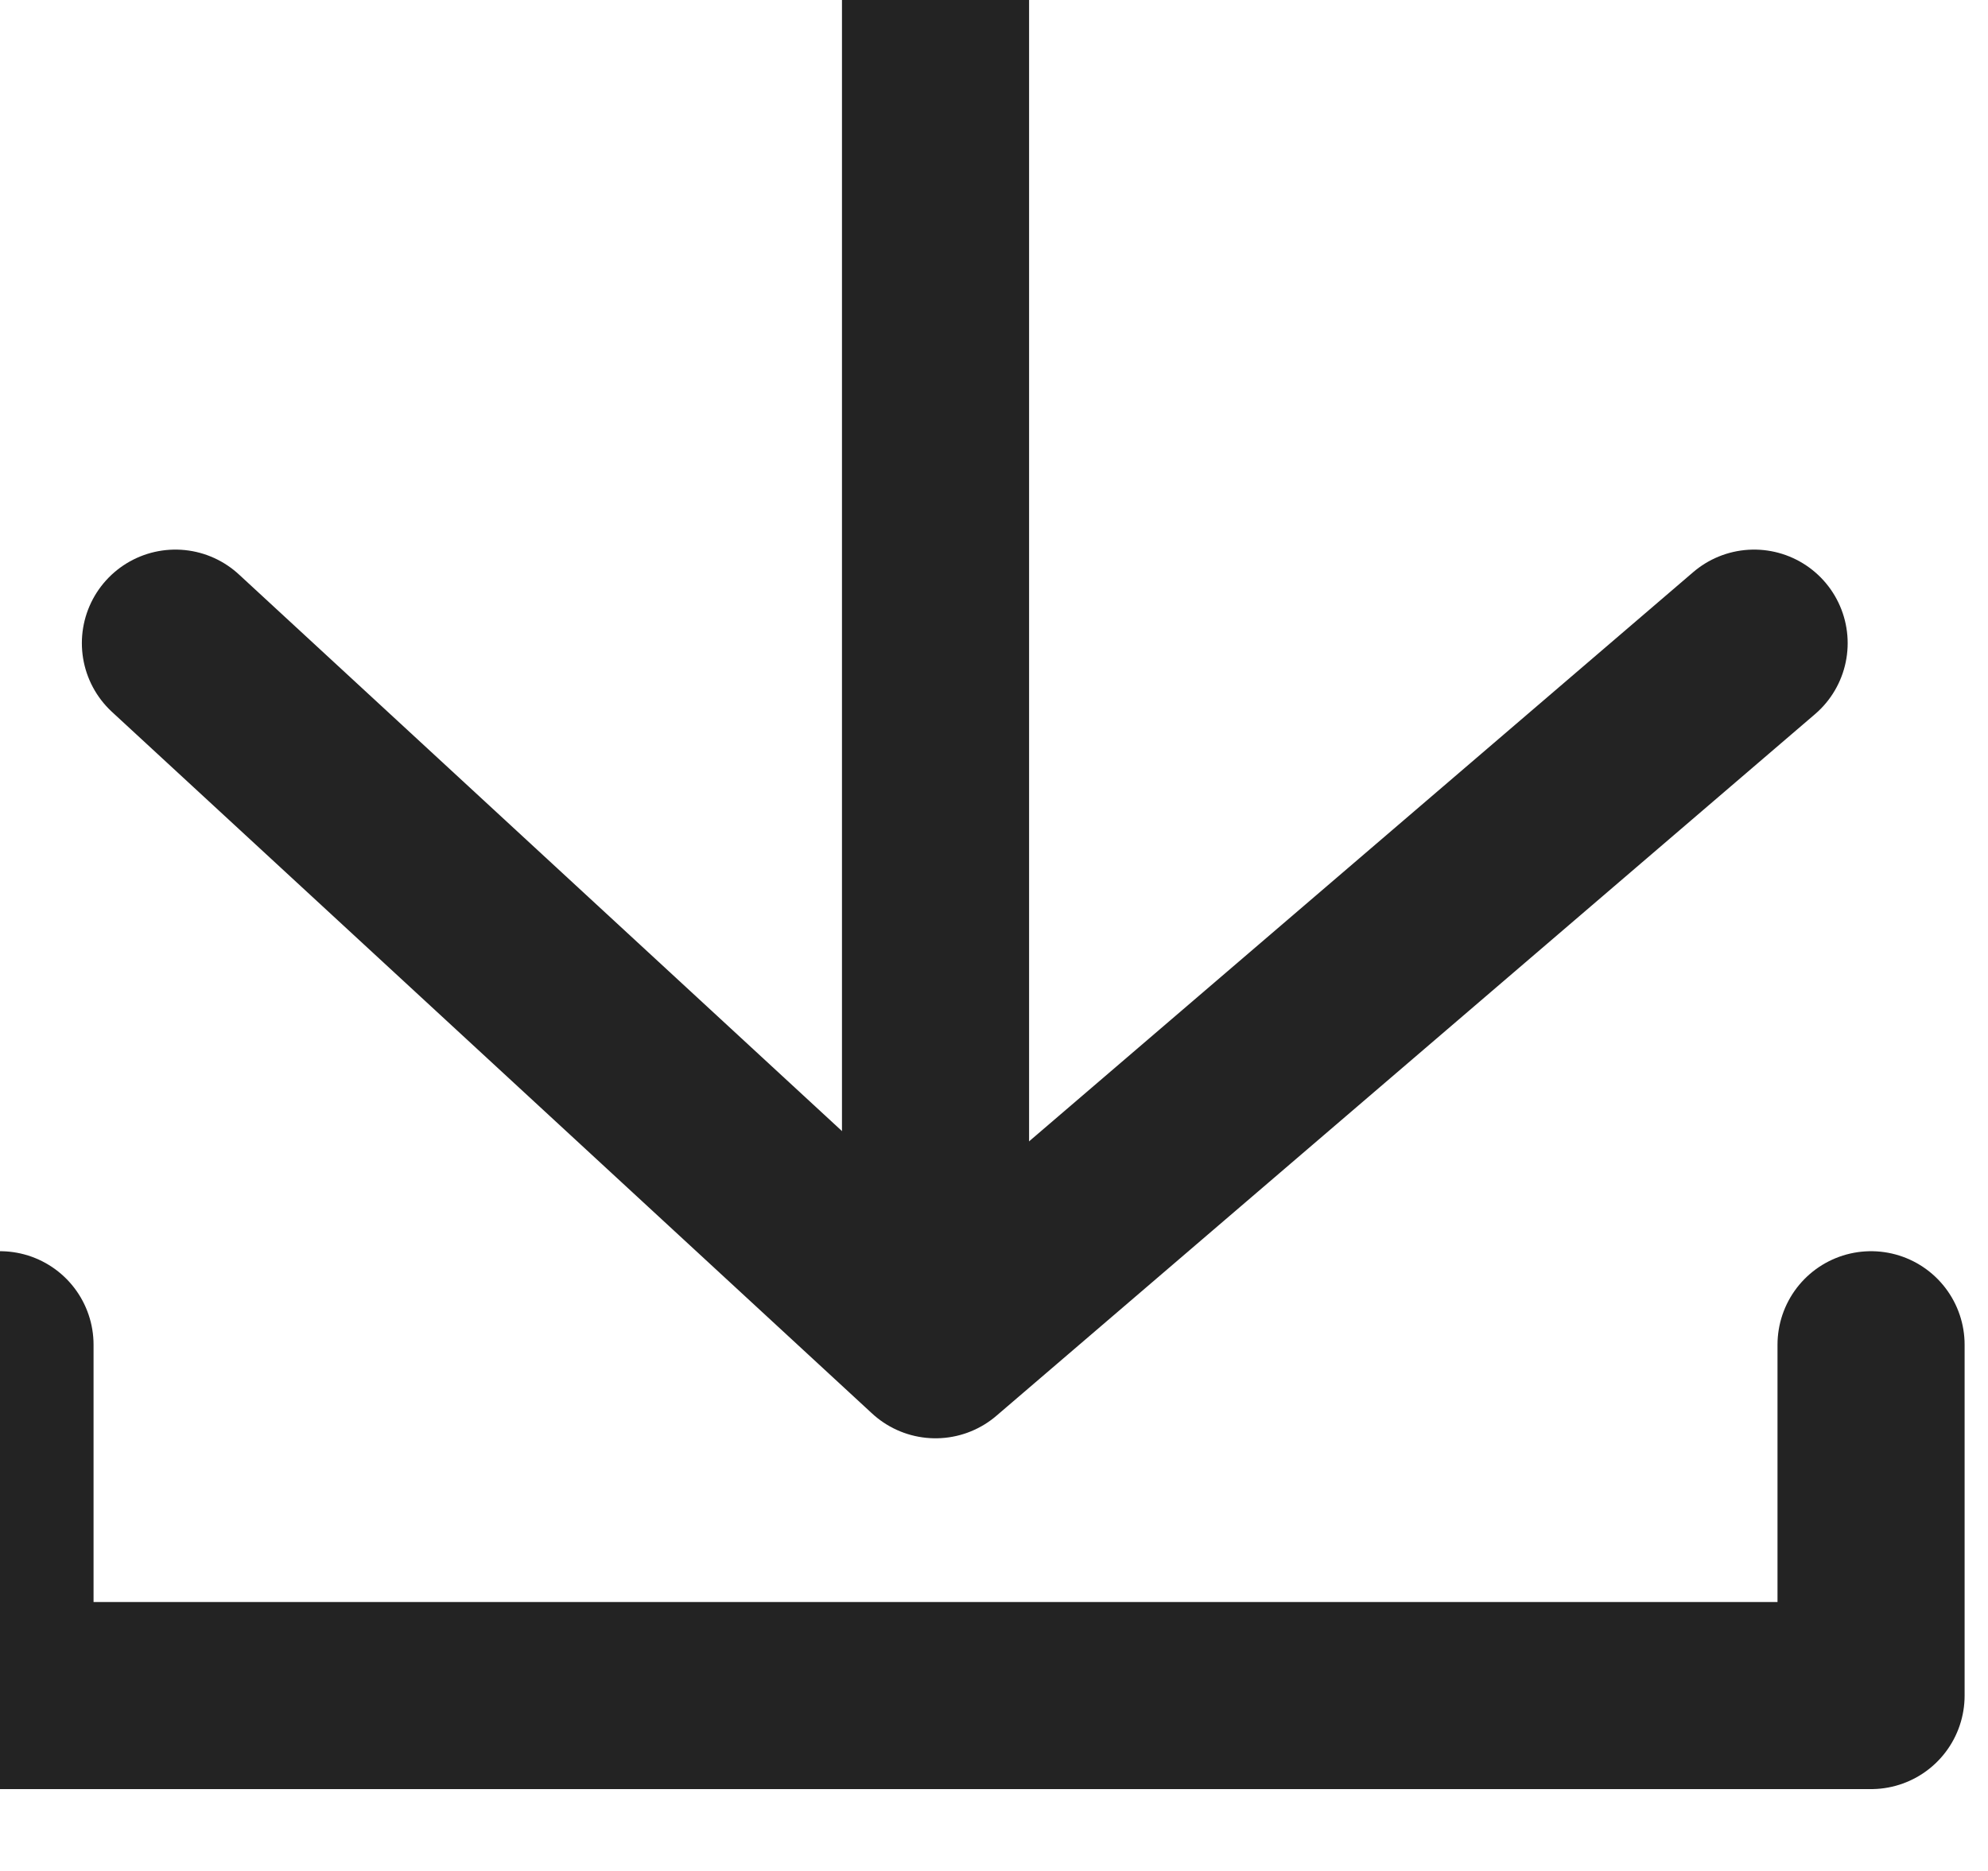
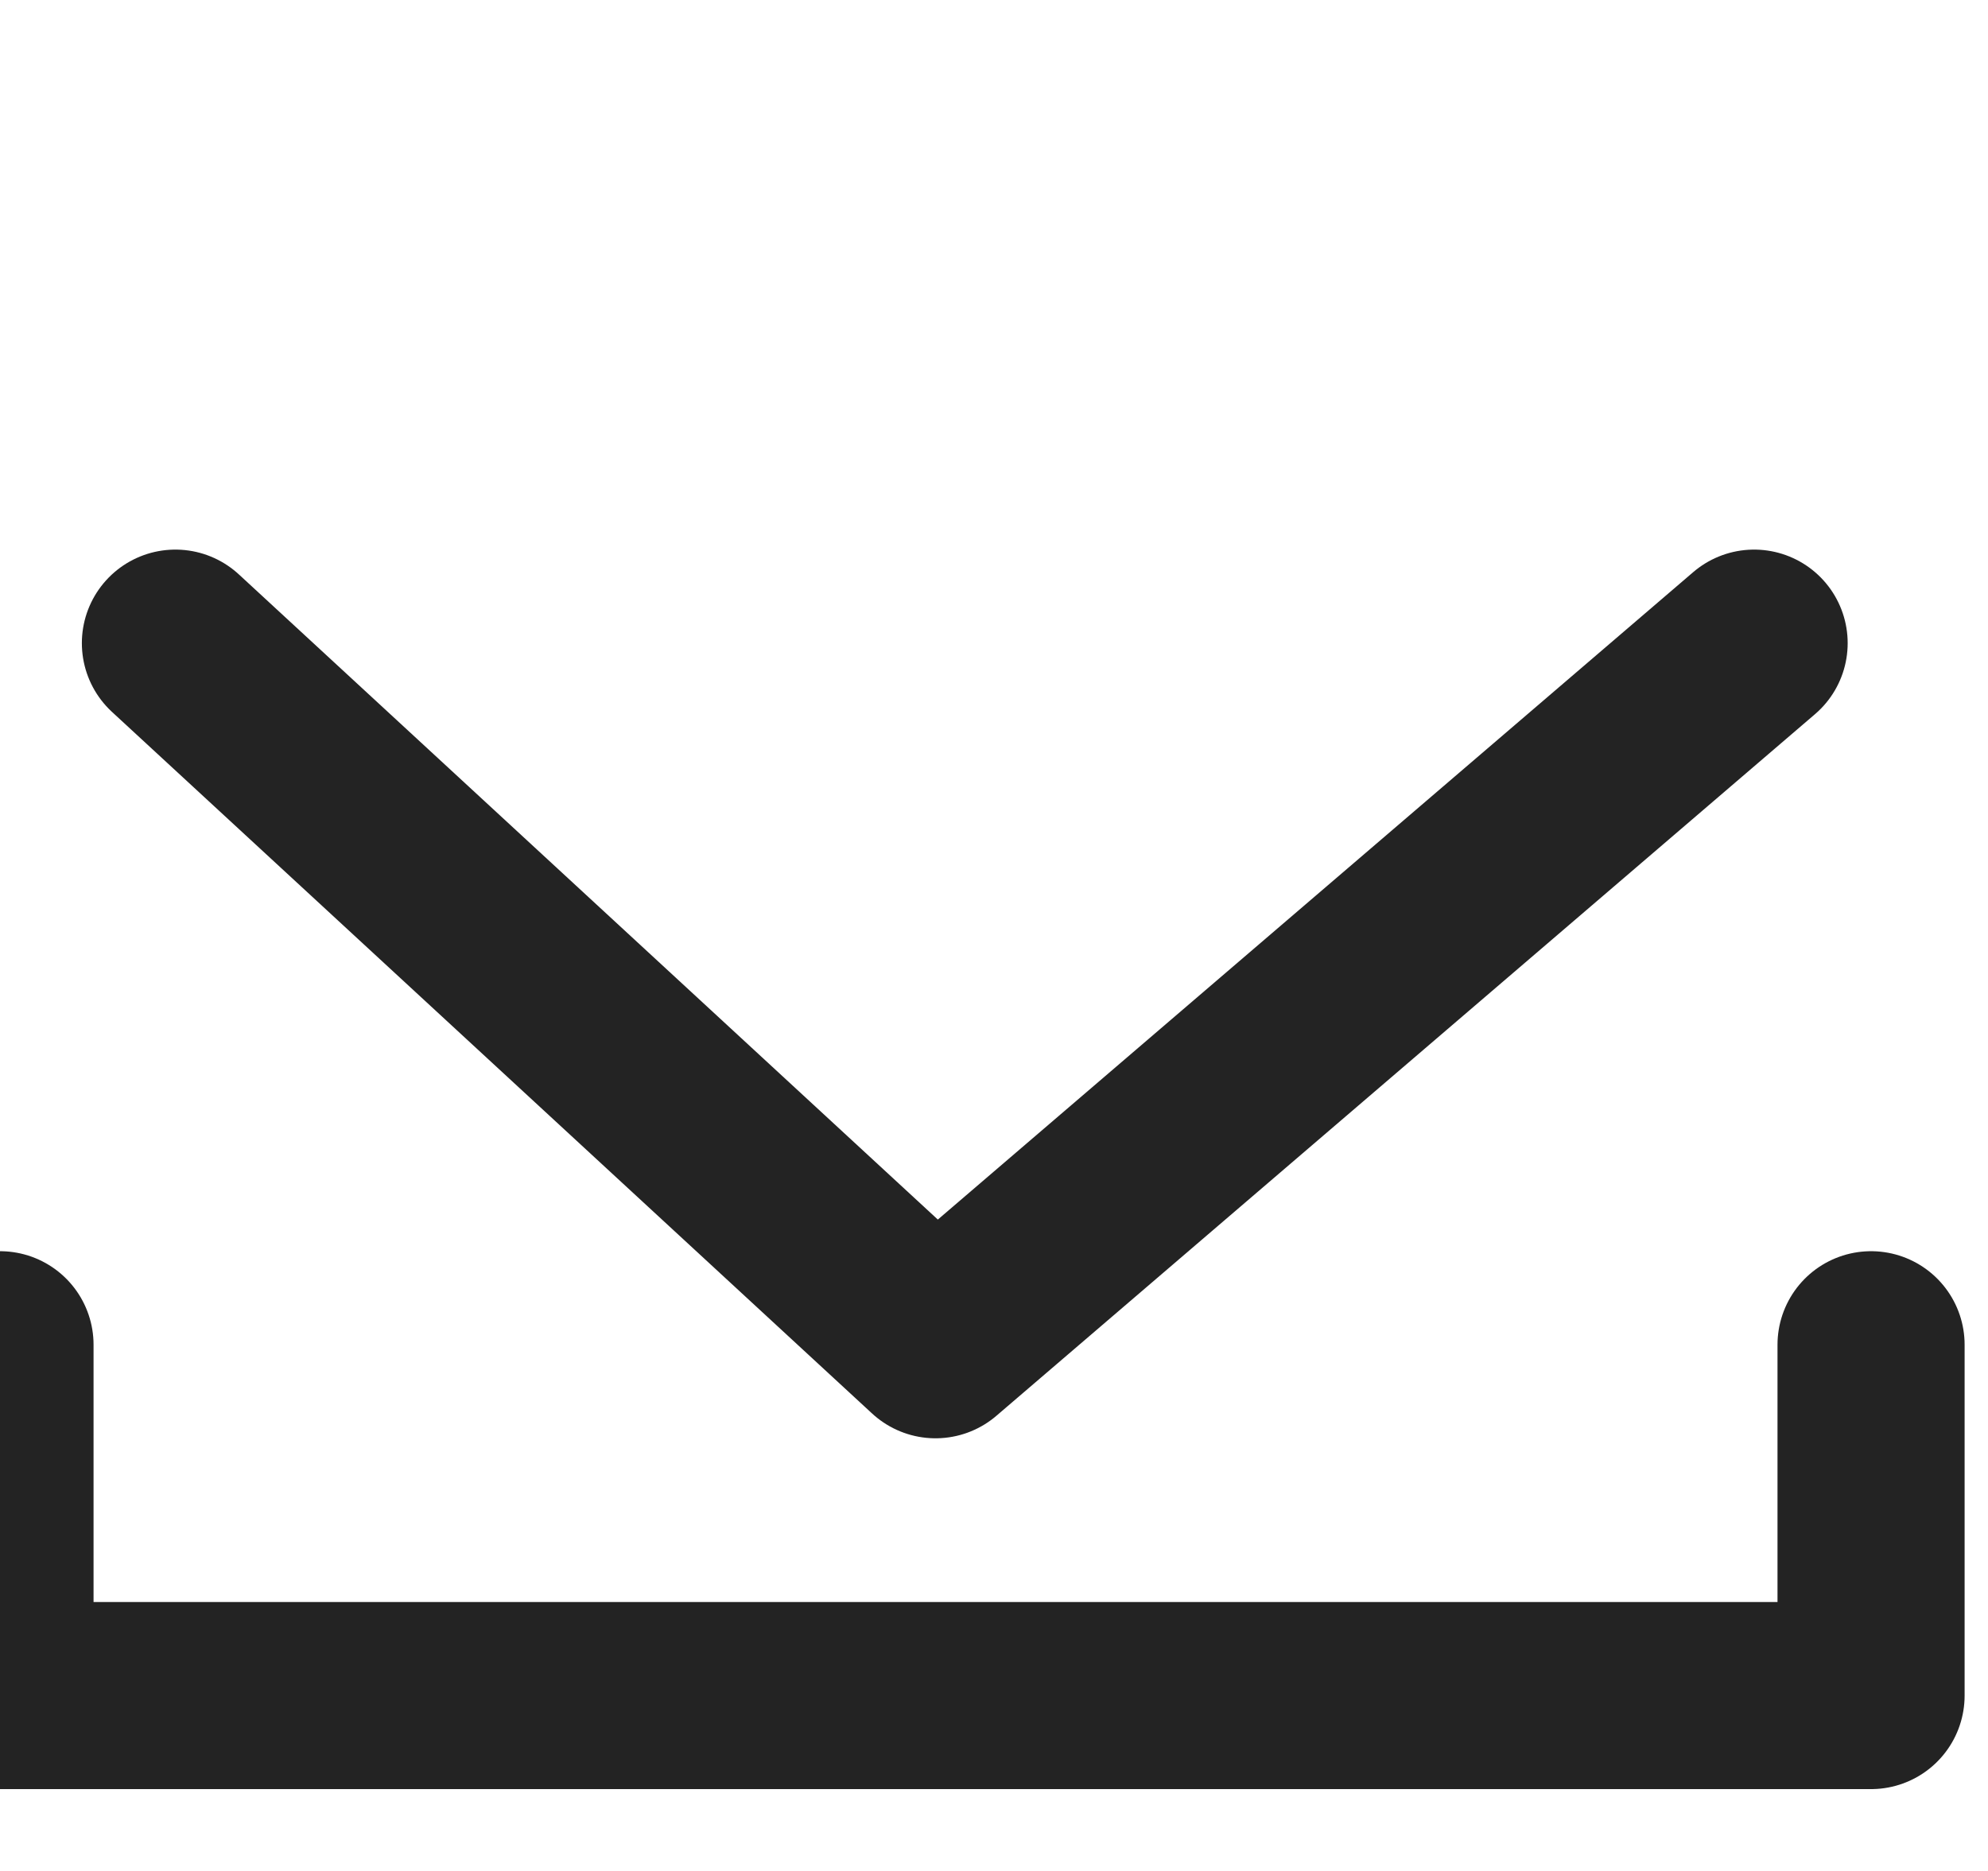
<svg xmlns="http://www.w3.org/2000/svg" width="17" height="16" viewBox="0 0 17 16" fill="none">
  <desc>
			Created with Pixso.
	</desc>
  <defs />
-   <path id="矢量 547" d="M8 0L8 10.5" stroke="#232323" stroke-opacity="1" stroke-width="1.6" stroke-linecap="round" />
  <path id="矢量 548" d="M1.5 5.5L8 11.5L15 5.5" stroke="#232323" stroke-opacity="1" stroke-width="1.6" stroke-linejoin="round" stroke-linecap="round" />
  <path id="矢量 549" d="M0 11.5L0 14.5L16 14.5L16 11.5" stroke="#232323" stroke-opacity="1" stroke-width="1.6" stroke-linejoin="round" stroke-linecap="round" />
</svg>